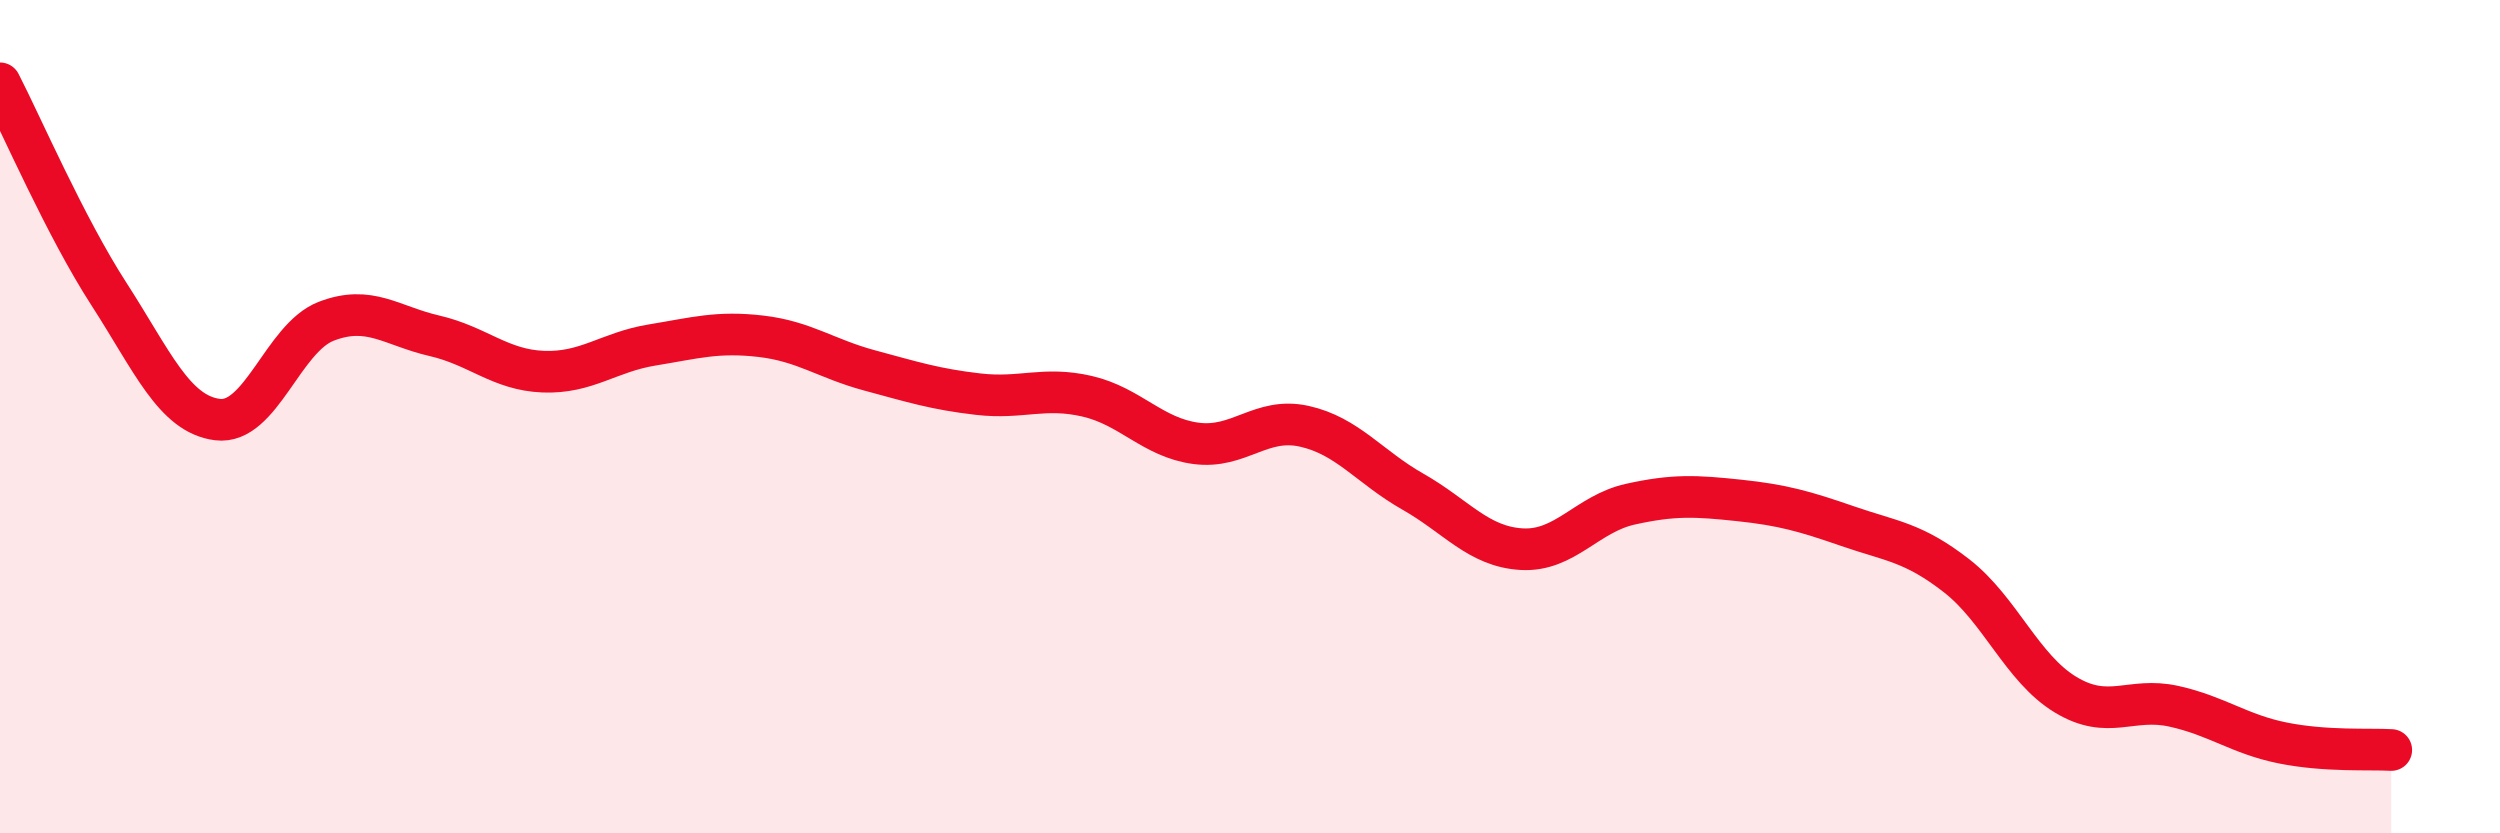
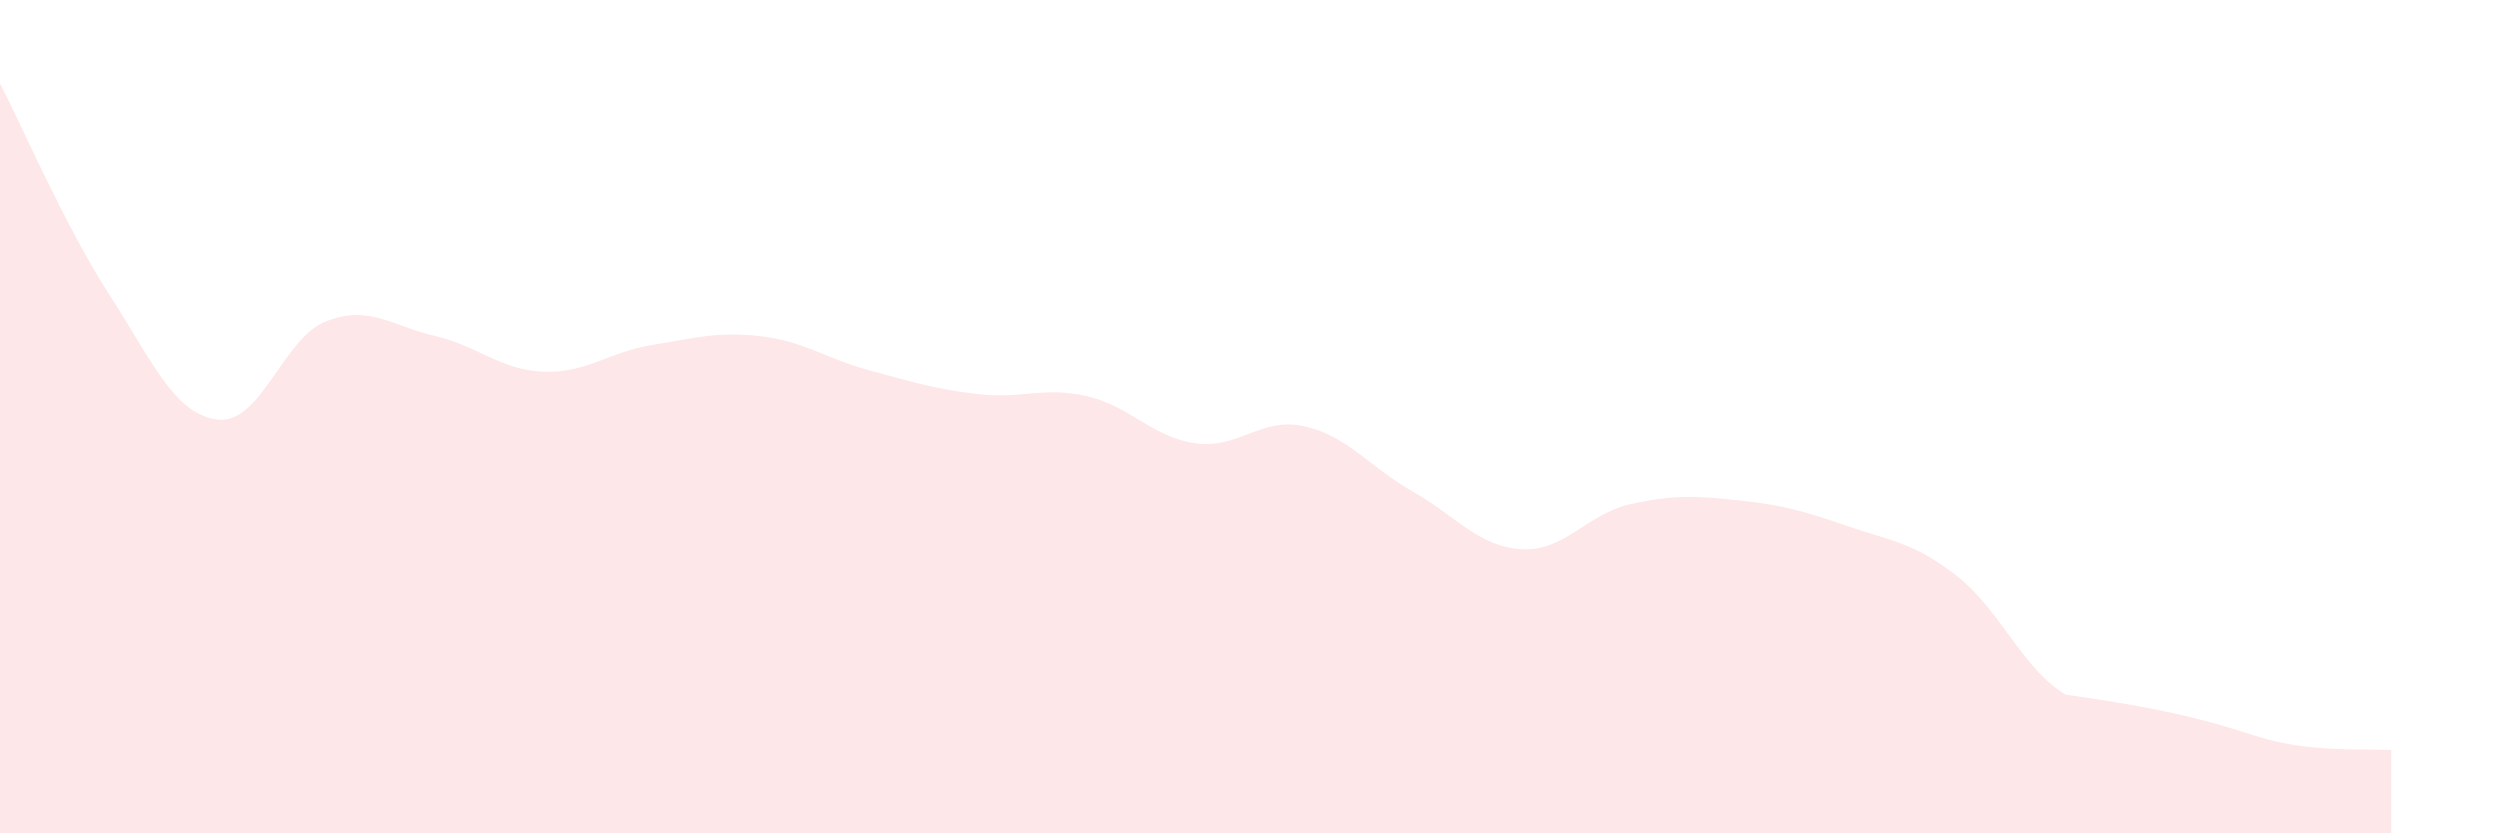
<svg xmlns="http://www.w3.org/2000/svg" width="60" height="20" viewBox="0 0 60 20">
-   <path d="M 0,2 C 0.52,3.01 1.57,5.44 2.61,7.05 C 3.65,8.66 4.18,9.94 5.22,10.07 C 6.26,10.2 6.79,8.11 7.83,7.71 C 8.87,7.31 9.39,7.82 10.43,8.06 C 11.47,8.3 12,8.88 13.04,8.92 C 14.08,8.96 14.61,8.45 15.65,8.28 C 16.69,8.11 17.22,7.95 18.26,8.07 C 19.3,8.19 19.83,8.61 20.87,8.89 C 21.91,9.17 22.44,9.34 23.48,9.46 C 24.52,9.58 25.05,9.27 26.09,9.51 C 27.13,9.75 27.66,10.5 28.7,10.64 C 29.74,10.78 30.26,10 31.3,10.23 C 32.34,10.46 32.87,11.21 33.91,11.8 C 34.95,12.39 35.48,13.12 36.52,13.18 C 37.56,13.24 38.09,12.33 39.13,12.1 C 40.17,11.87 40.7,11.9 41.74,12.01 C 42.78,12.12 43.31,12.27 44.35,12.63 C 45.39,12.99 45.92,13.01 46.96,13.82 C 48,14.63 48.53,16.04 49.57,16.67 C 50.61,17.3 51.13,16.72 52.17,16.95 C 53.21,17.18 53.74,17.62 54.78,17.83 C 55.82,18.04 56.87,17.97 57.39,18L57.39 20L0 20Z" fill="#EB0A25" opacity="0.1" stroke-linecap="round" stroke-linejoin="round" />
-   <path d="M 0,2 C 0.52,3.01 1.57,5.44 2.61,7.05 C 3.65,8.66 4.18,9.94 5.22,10.07 C 6.26,10.2 6.79,8.11 7.83,7.71 C 8.87,7.31 9.39,7.82 10.43,8.06 C 11.47,8.3 12,8.88 13.04,8.92 C 14.08,8.96 14.61,8.45 15.65,8.28 C 16.69,8.11 17.22,7.95 18.26,8.07 C 19.3,8.19 19.83,8.61 20.87,8.89 C 21.91,9.17 22.44,9.34 23.48,9.46 C 24.52,9.58 25.05,9.27 26.09,9.51 C 27.13,9.75 27.66,10.5 28.7,10.64 C 29.74,10.78 30.26,10 31.3,10.23 C 32.34,10.46 32.87,11.21 33.91,11.8 C 34.95,12.39 35.48,13.12 36.52,13.18 C 37.56,13.24 38.09,12.33 39.13,12.1 C 40.17,11.87 40.7,11.9 41.74,12.01 C 42.78,12.12 43.31,12.27 44.35,12.63 C 45.39,12.99 45.92,13.01 46.96,13.82 C 48,14.63 48.53,16.04 49.57,16.67 C 50.61,17.3 51.13,16.72 52.17,16.95 C 53.21,17.18 53.74,17.62 54.78,17.83 C 55.82,18.04 56.87,17.97 57.39,18" stroke="#EB0A25" stroke-width="1" fill="none" stroke-linecap="round" stroke-linejoin="round" />
+   <path d="M 0,2 C 0.52,3.01 1.57,5.44 2.61,7.05 C 3.65,8.66 4.18,9.94 5.22,10.07 C 6.26,10.2 6.79,8.11 7.83,7.71 C 8.87,7.31 9.39,7.82 10.43,8.06 C 11.47,8.3 12,8.88 13.04,8.92 C 14.08,8.96 14.61,8.45 15.65,8.28 C 16.69,8.11 17.22,7.95 18.26,8.07 C 19.3,8.19 19.83,8.61 20.87,8.89 C 21.91,9.17 22.44,9.34 23.48,9.46 C 24.52,9.58 25.05,9.27 26.09,9.51 C 27.13,9.75 27.66,10.5 28.7,10.64 C 29.74,10.78 30.26,10 31.3,10.23 C 32.34,10.46 32.87,11.21 33.91,11.8 C 34.95,12.39 35.48,13.12 36.52,13.18 C 37.56,13.24 38.09,12.33 39.13,12.1 C 40.17,11.87 40.7,11.9 41.74,12.01 C 42.78,12.12 43.31,12.27 44.35,12.63 C 45.39,12.99 45.92,13.01 46.96,13.82 C 48,14.63 48.53,16.04 49.57,16.67 C 53.21,17.18 53.74,17.62 54.78,17.83 C 55.82,18.04 56.87,17.97 57.39,18L57.39 20L0 20Z" fill="#EB0A25" opacity="0.1" stroke-linecap="round" stroke-linejoin="round" />
</svg>